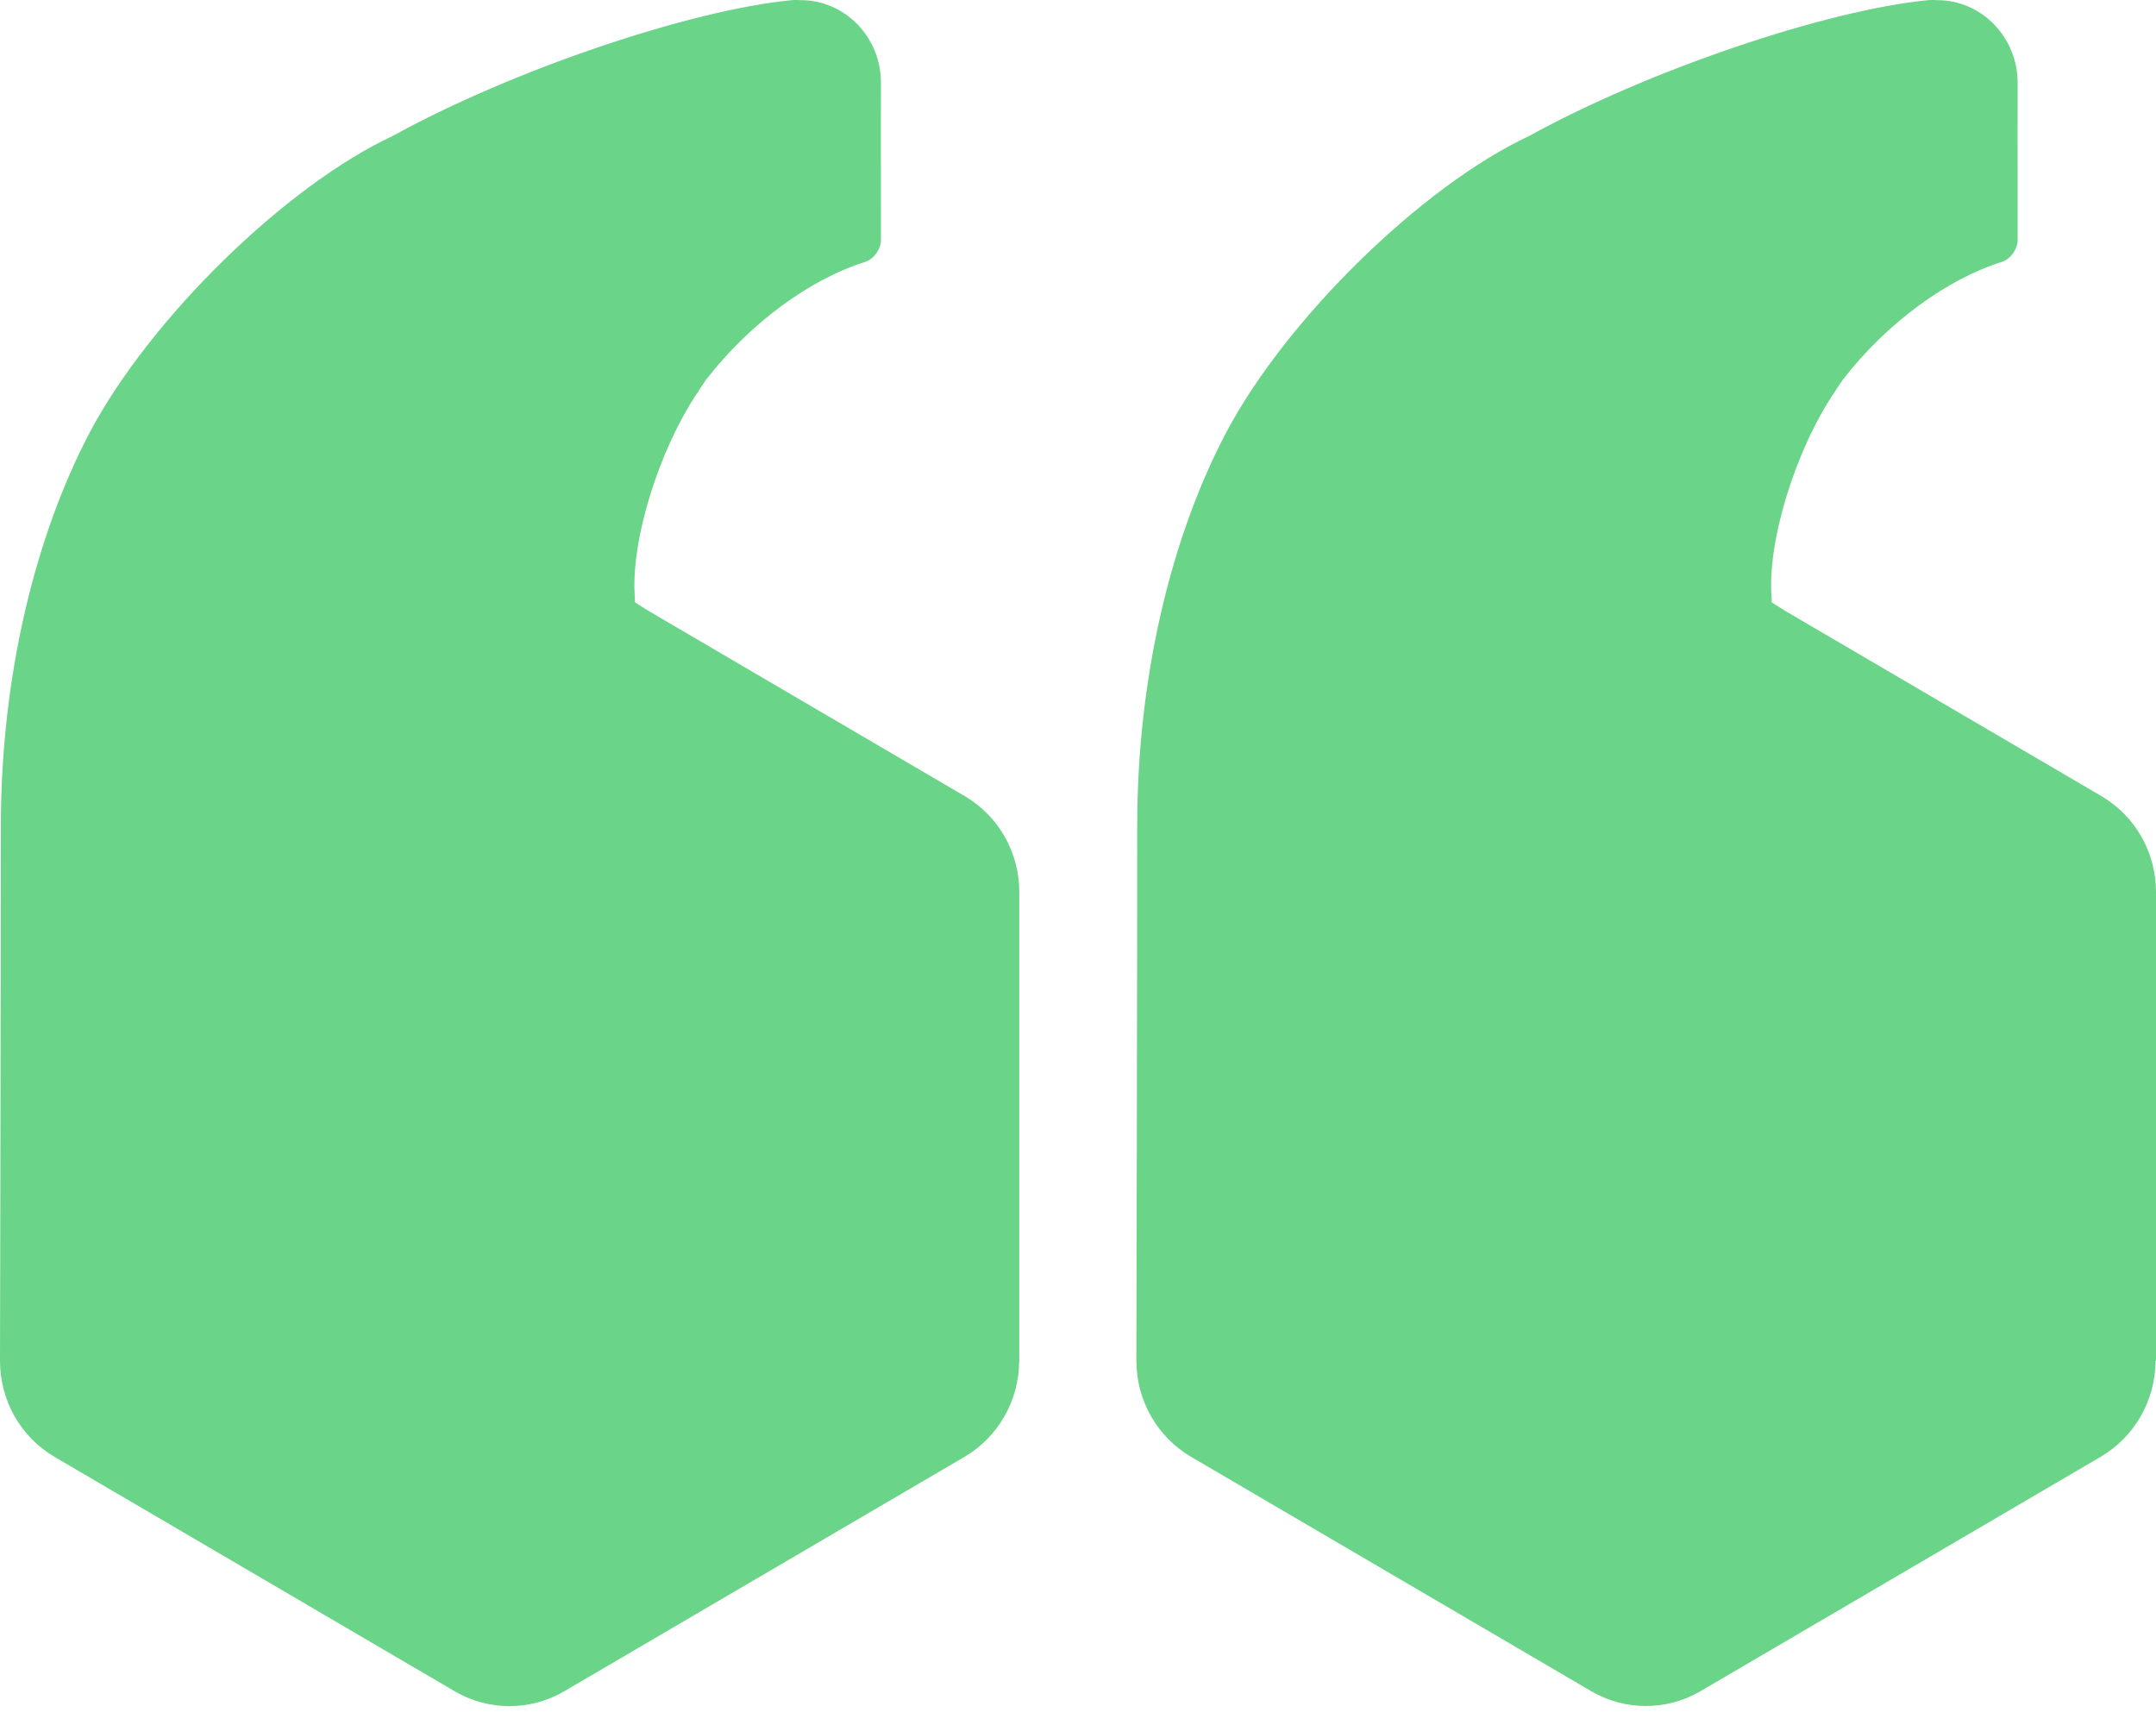
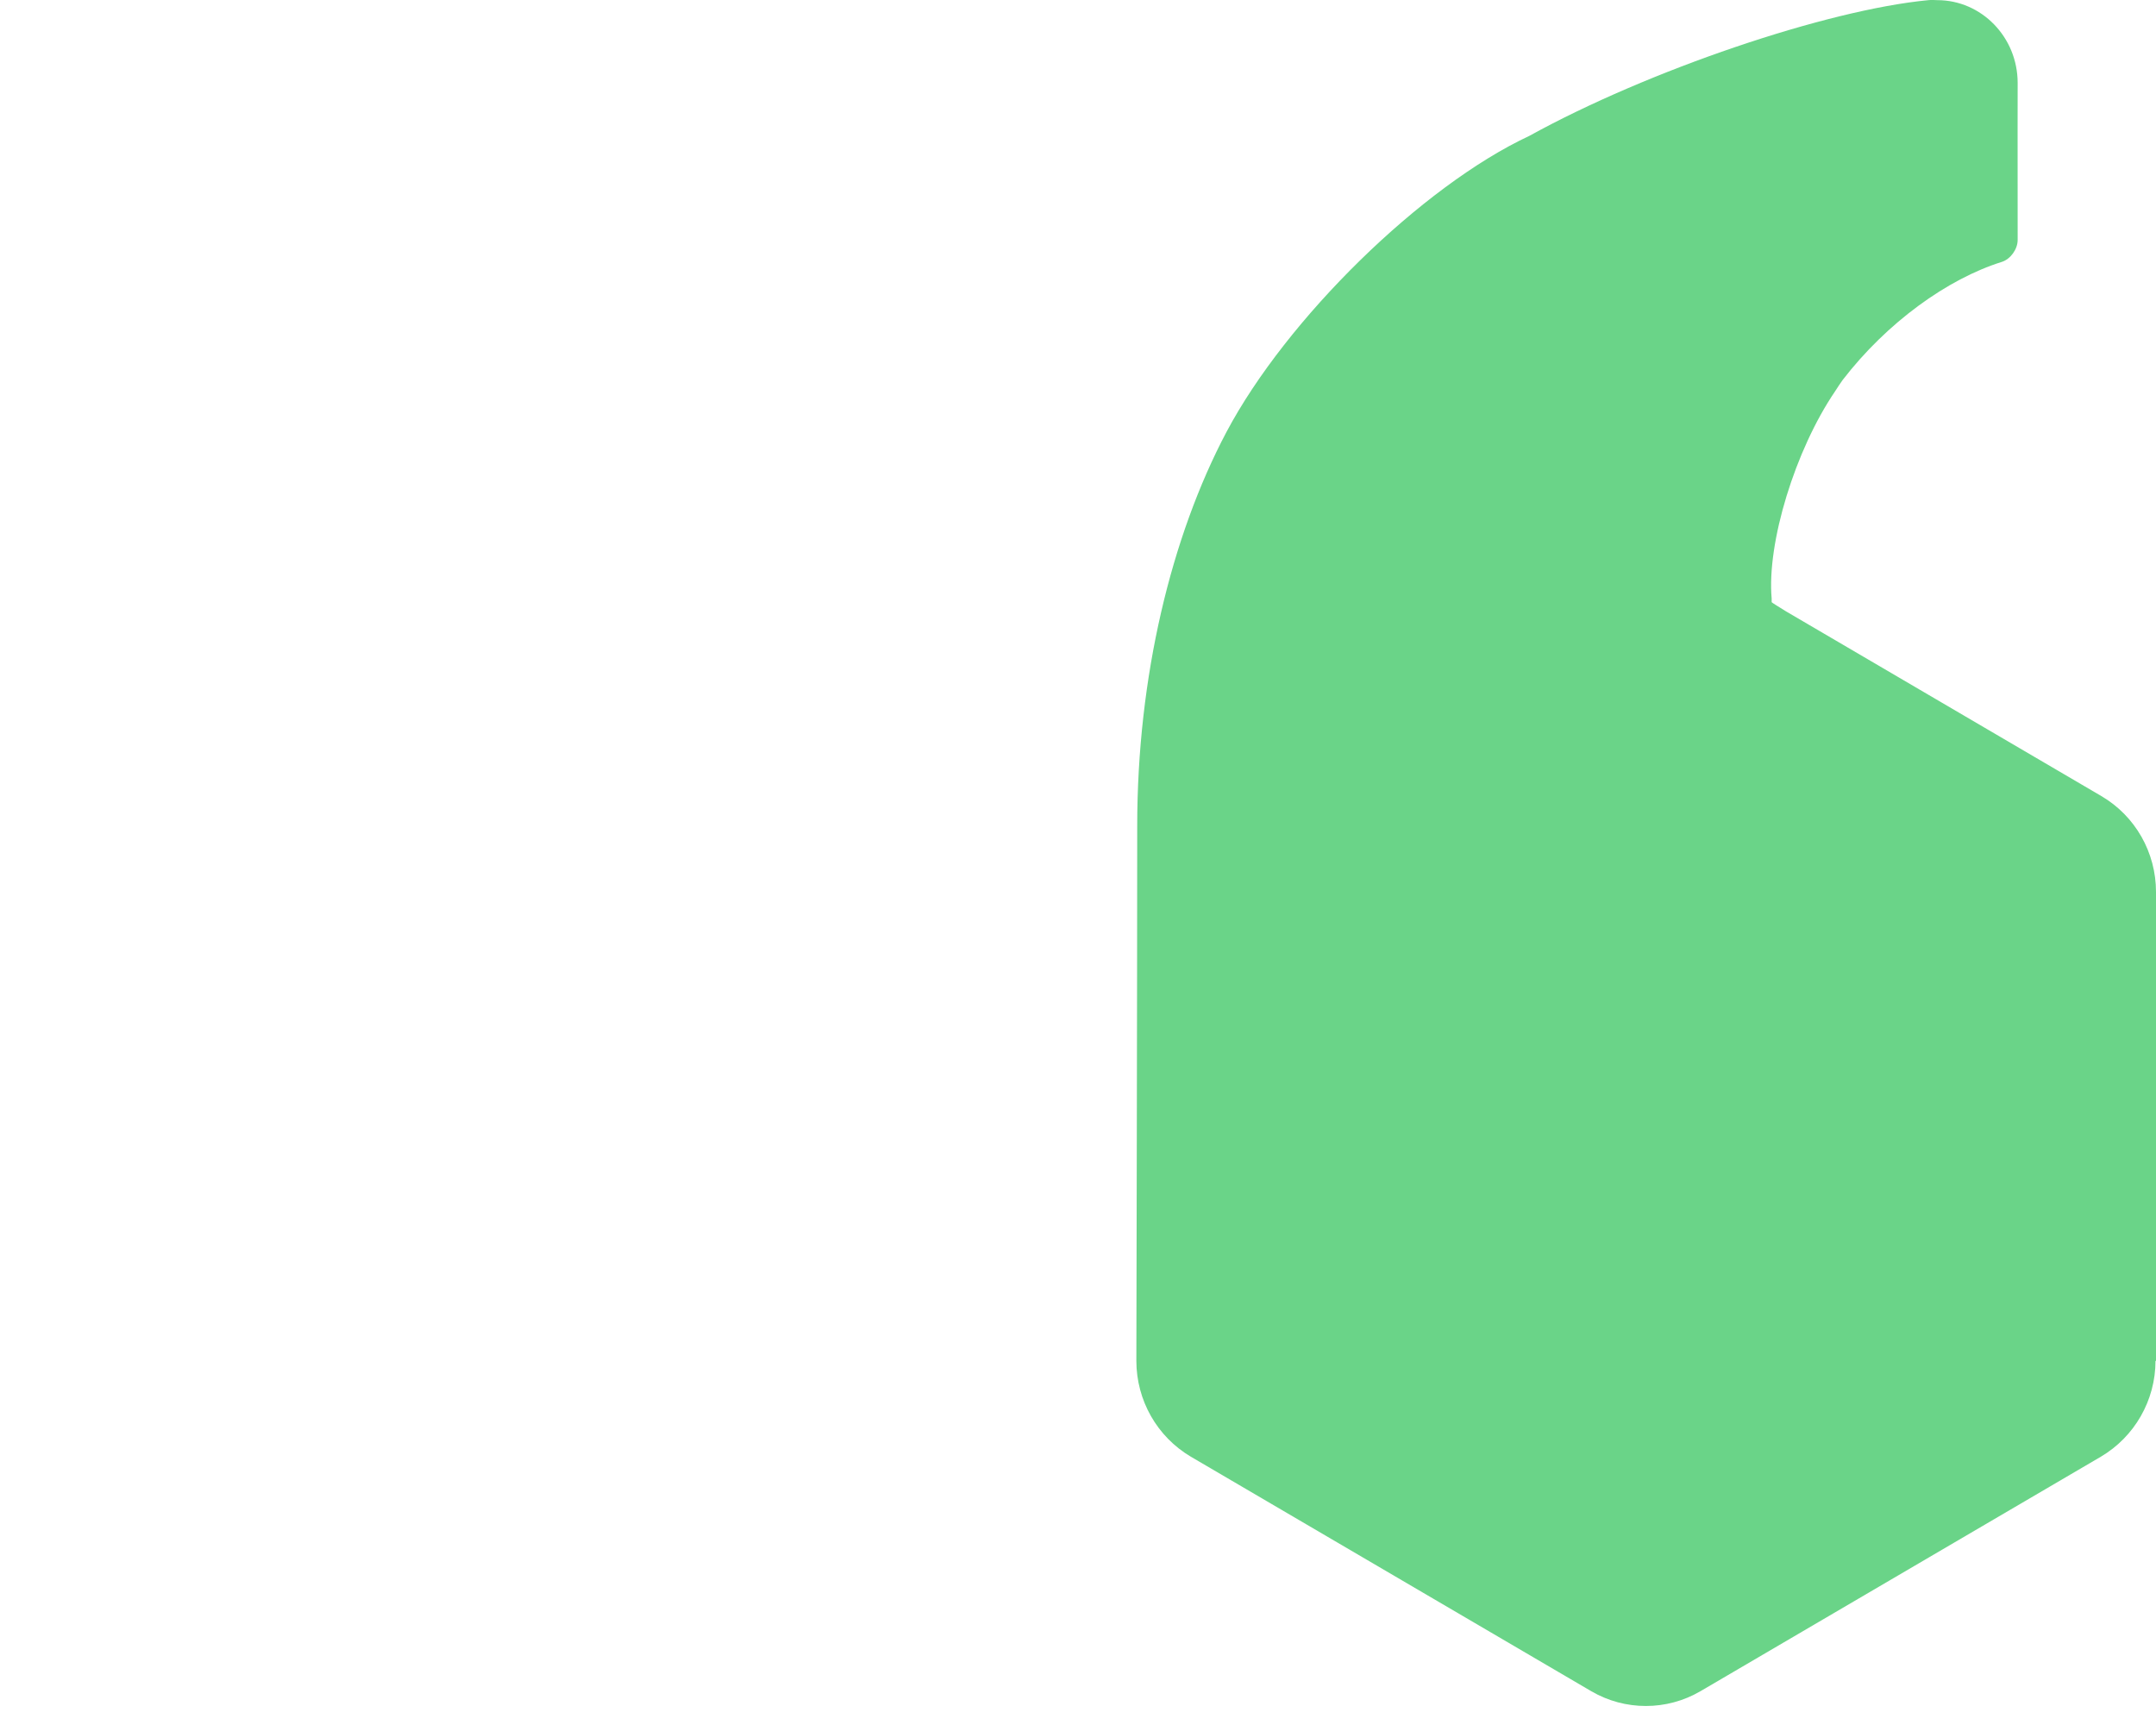
<svg xmlns="http://www.w3.org/2000/svg" width="30" height="24" viewBox="0 0 30 24" fill="none">
  <path d="M30 18.935V12.41C30 11.86 29.712 11.353 29.24 11.076C29.24 11.076 24.917 8.544 24.852 8.506C24.743 8.439 24.652 8.382 24.652 8.378C24.652 8.368 24.652 8.347 24.652 8.328C24.583 7.553 24.979 6.262 25.534 5.445C25.546 5.426 25.627 5.302 25.639 5.288C26.255 4.488 27.099 3.88 27.854 3.644C27.975 3.606 28.075 3.468 28.075 3.339C28.073 2.079 28.075 1.188 28.075 1.15C28.073 0.517 27.573 0.002 26.956 0.002C26.949 0.002 26.865 -0.003 26.834 0.002C25.419 0.136 22.932 0.979 21.279 1.891C19.786 2.589 17.901 4.435 17.065 6.012C16.298 7.463 15.824 9.416 15.824 11.491C15.824 13.566 15.812 18.933 15.812 18.933C15.812 19.483 16.101 19.99 16.57 20.267L22.142 23.53C22.611 23.804 23.192 23.804 23.661 23.53L29.233 20.267C29.702 19.99 29.993 19.483 29.993 18.933" fill="#6AD488" />
-   <path d="M14.183 18.935V12.41C14.183 11.86 13.895 11.353 13.423 11.076C13.423 11.076 9.1 8.544 9.035 8.506C8.926 8.439 8.835 8.382 8.835 8.378C8.835 8.368 8.835 8.347 8.835 8.328C8.766 7.553 9.162 6.262 9.717 5.445C9.728 5.426 9.809 5.302 9.821 5.288C10.438 4.488 11.282 3.88 12.037 3.644C12.158 3.606 12.258 3.468 12.258 3.339C12.256 2.079 12.258 1.188 12.258 1.15C12.258 0.517 11.758 0.002 11.141 0.002C11.134 0.002 11.05 -0.003 11.02 0.002C9.605 0.136 7.118 0.979 5.465 1.891C3.971 2.589 2.087 4.435 1.251 6.012C0.486 7.465 0.012 9.419 0.012 11.493C0.012 13.568 0 18.935 0 18.935C0 19.485 0.288 19.993 0.758 20.269L6.329 23.532C6.798 23.806 7.38 23.806 7.849 23.532L13.421 20.269C13.89 19.993 14.181 19.485 14.181 18.935" fill="#6AD488" />
</svg>